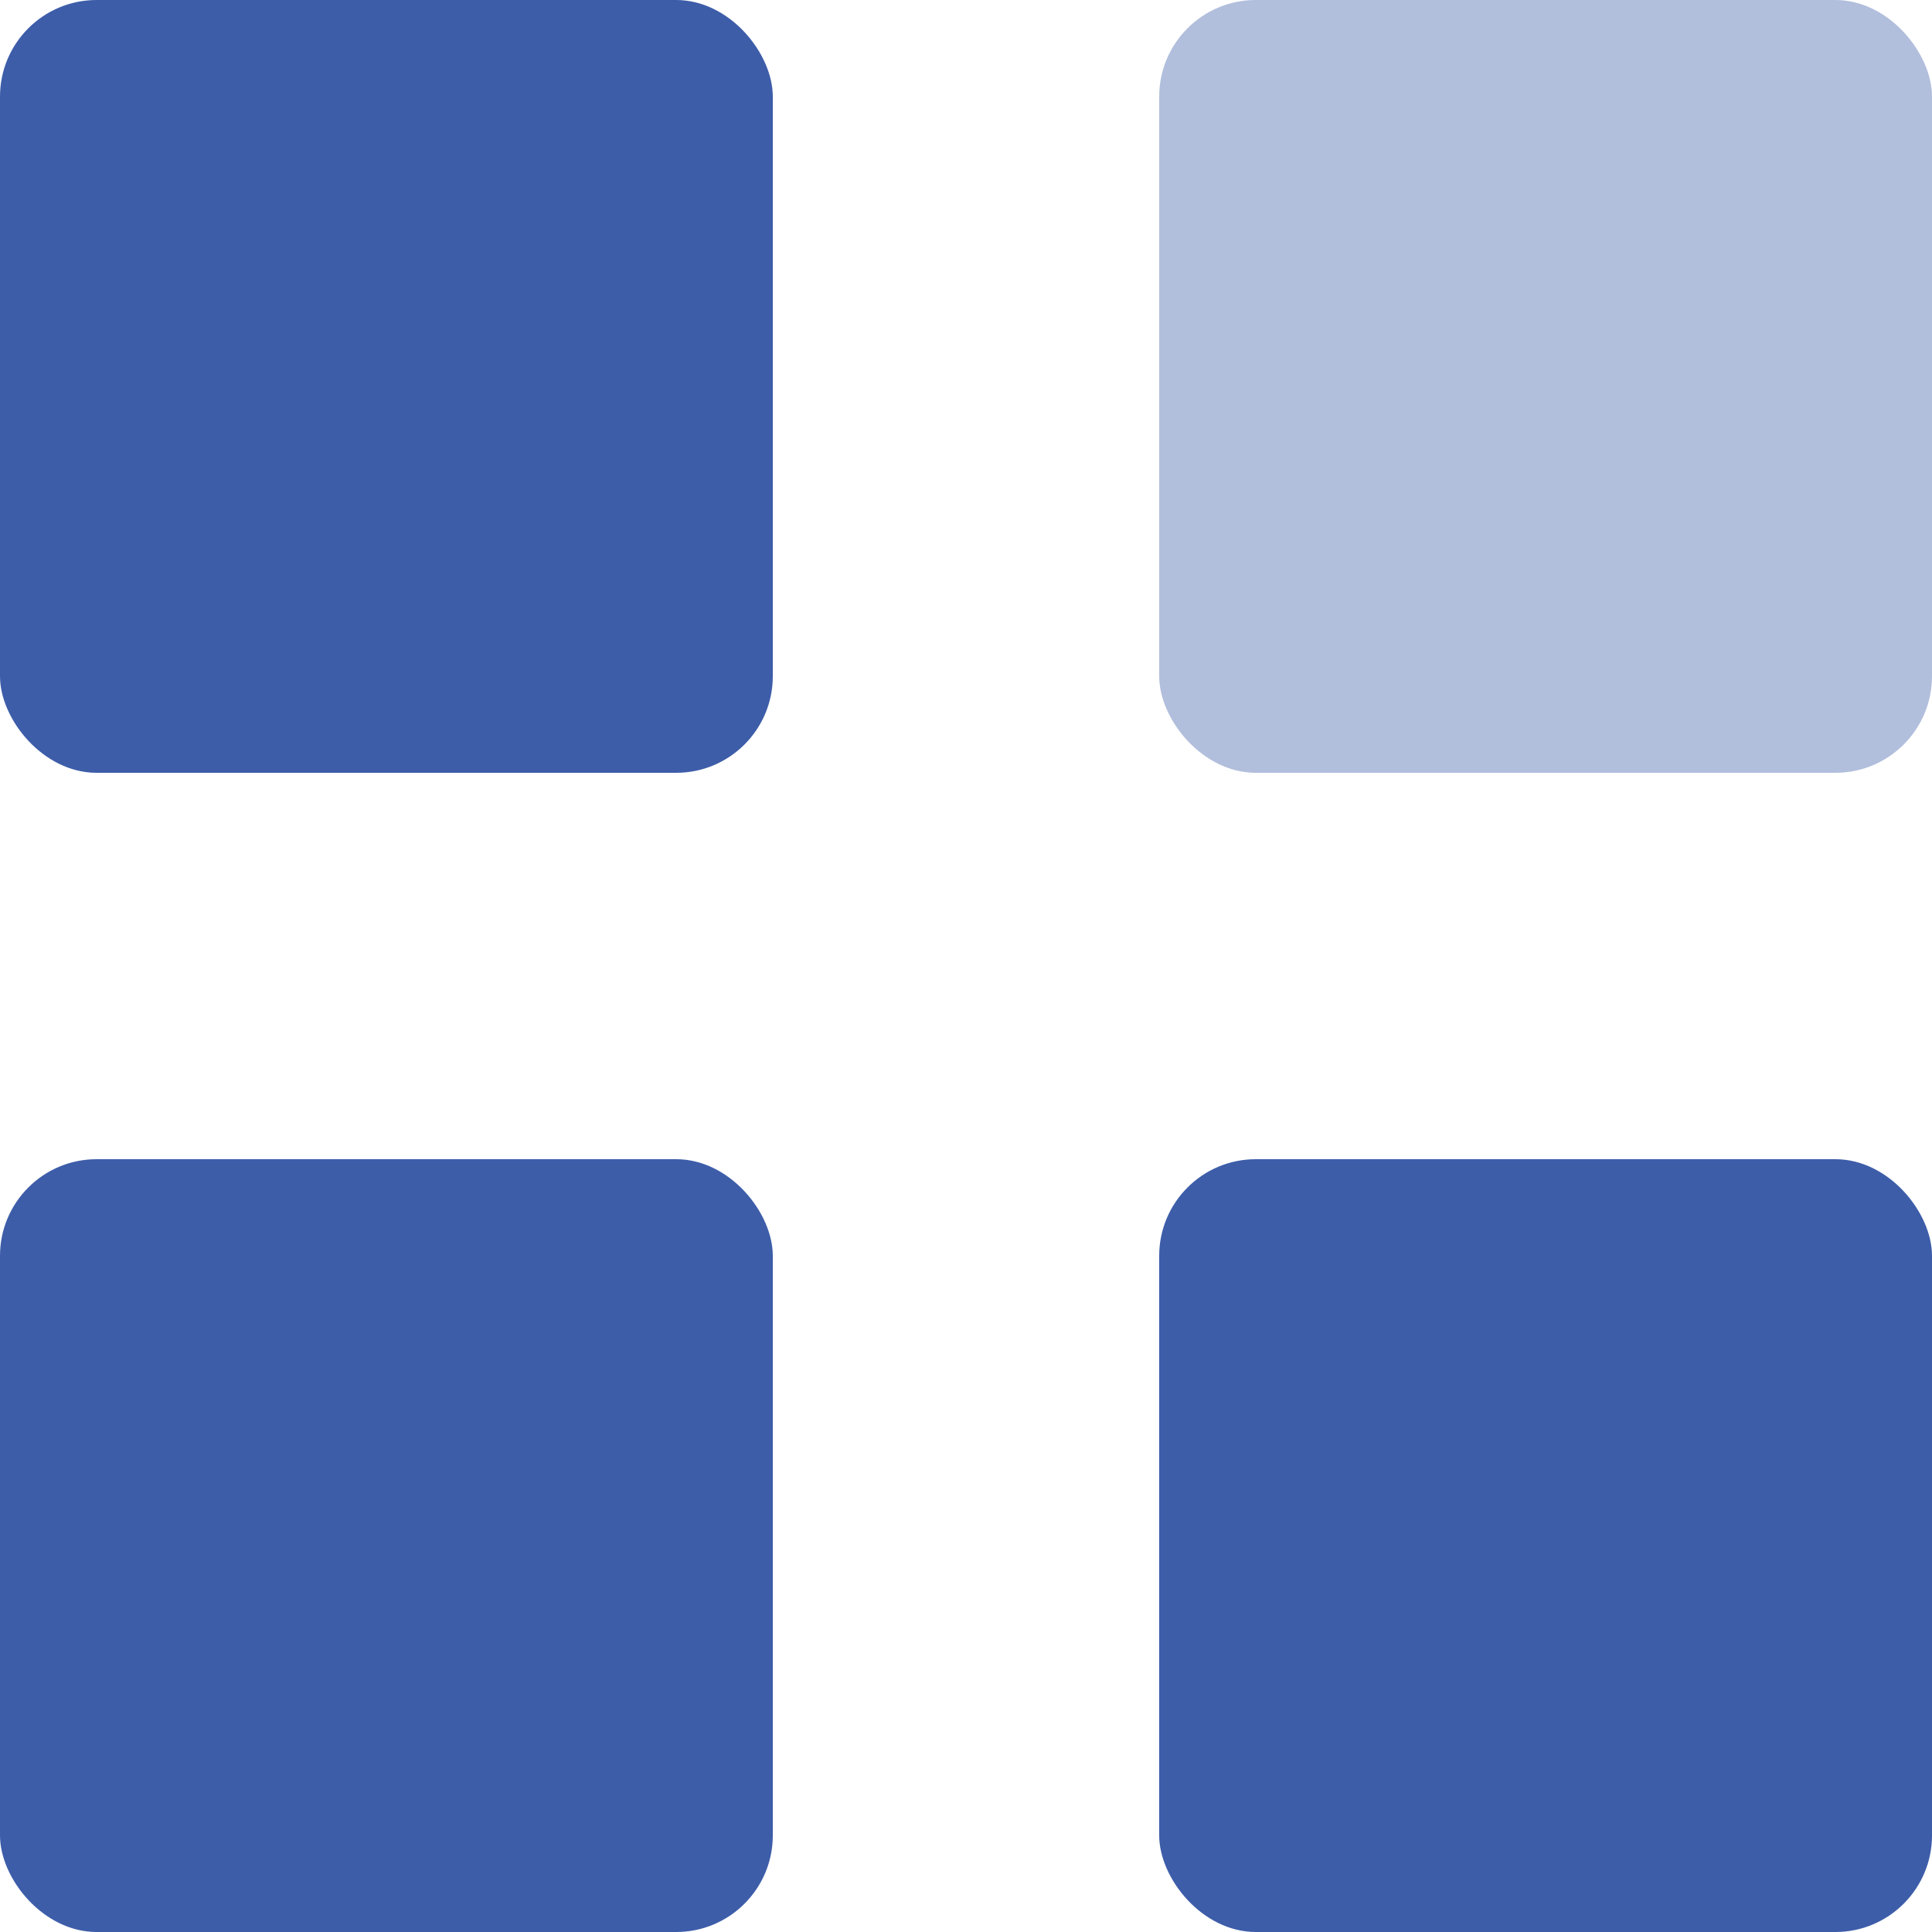
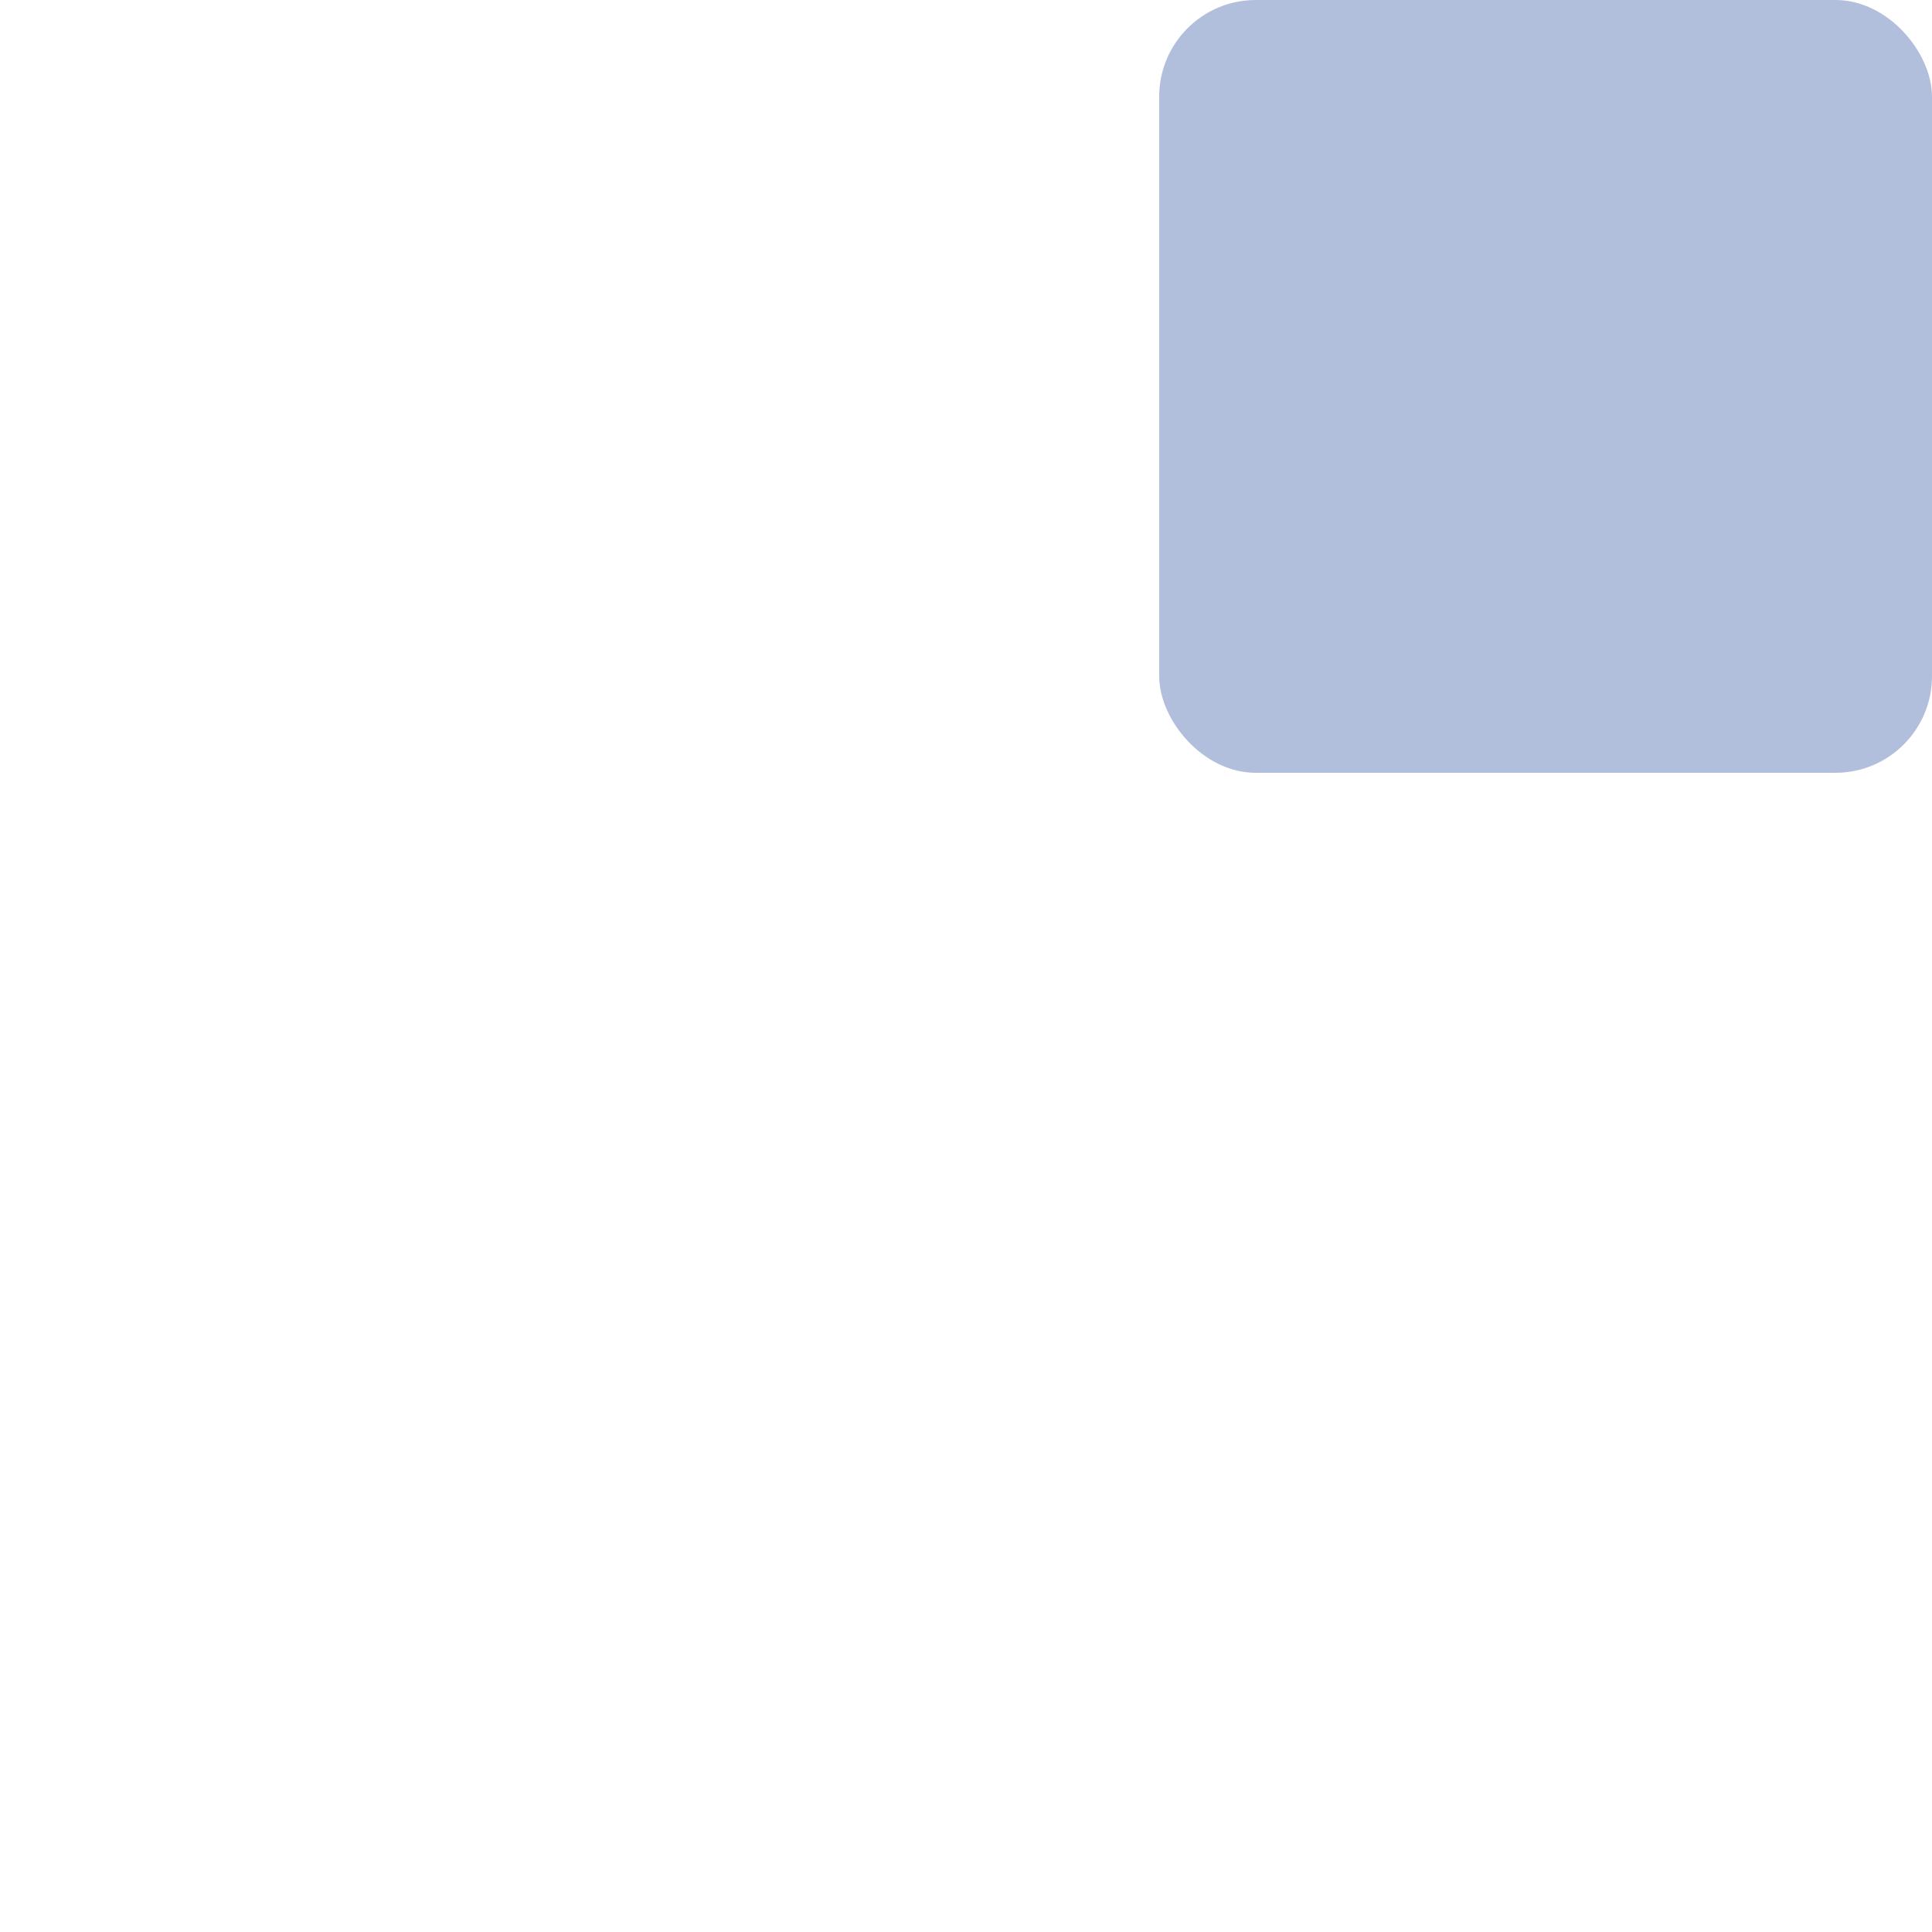
<svg xmlns="http://www.w3.org/2000/svg" width="20" height="20" viewBox="0 0 20 20" fill="none">
-   <rect width="8" height="8" rx="1" fill="#3D5DA9" />
-   <rect y="12" width="8" height="8" rx="1" fill="#3D5DA9" />
  <rect opacity="0.4" x="12" width="8" height="8" rx="1" fill="#3D5DA9" />
-   <rect x="12" y="12" width="8" height="8" rx="1" fill="#3D5DA9" />
</svg>